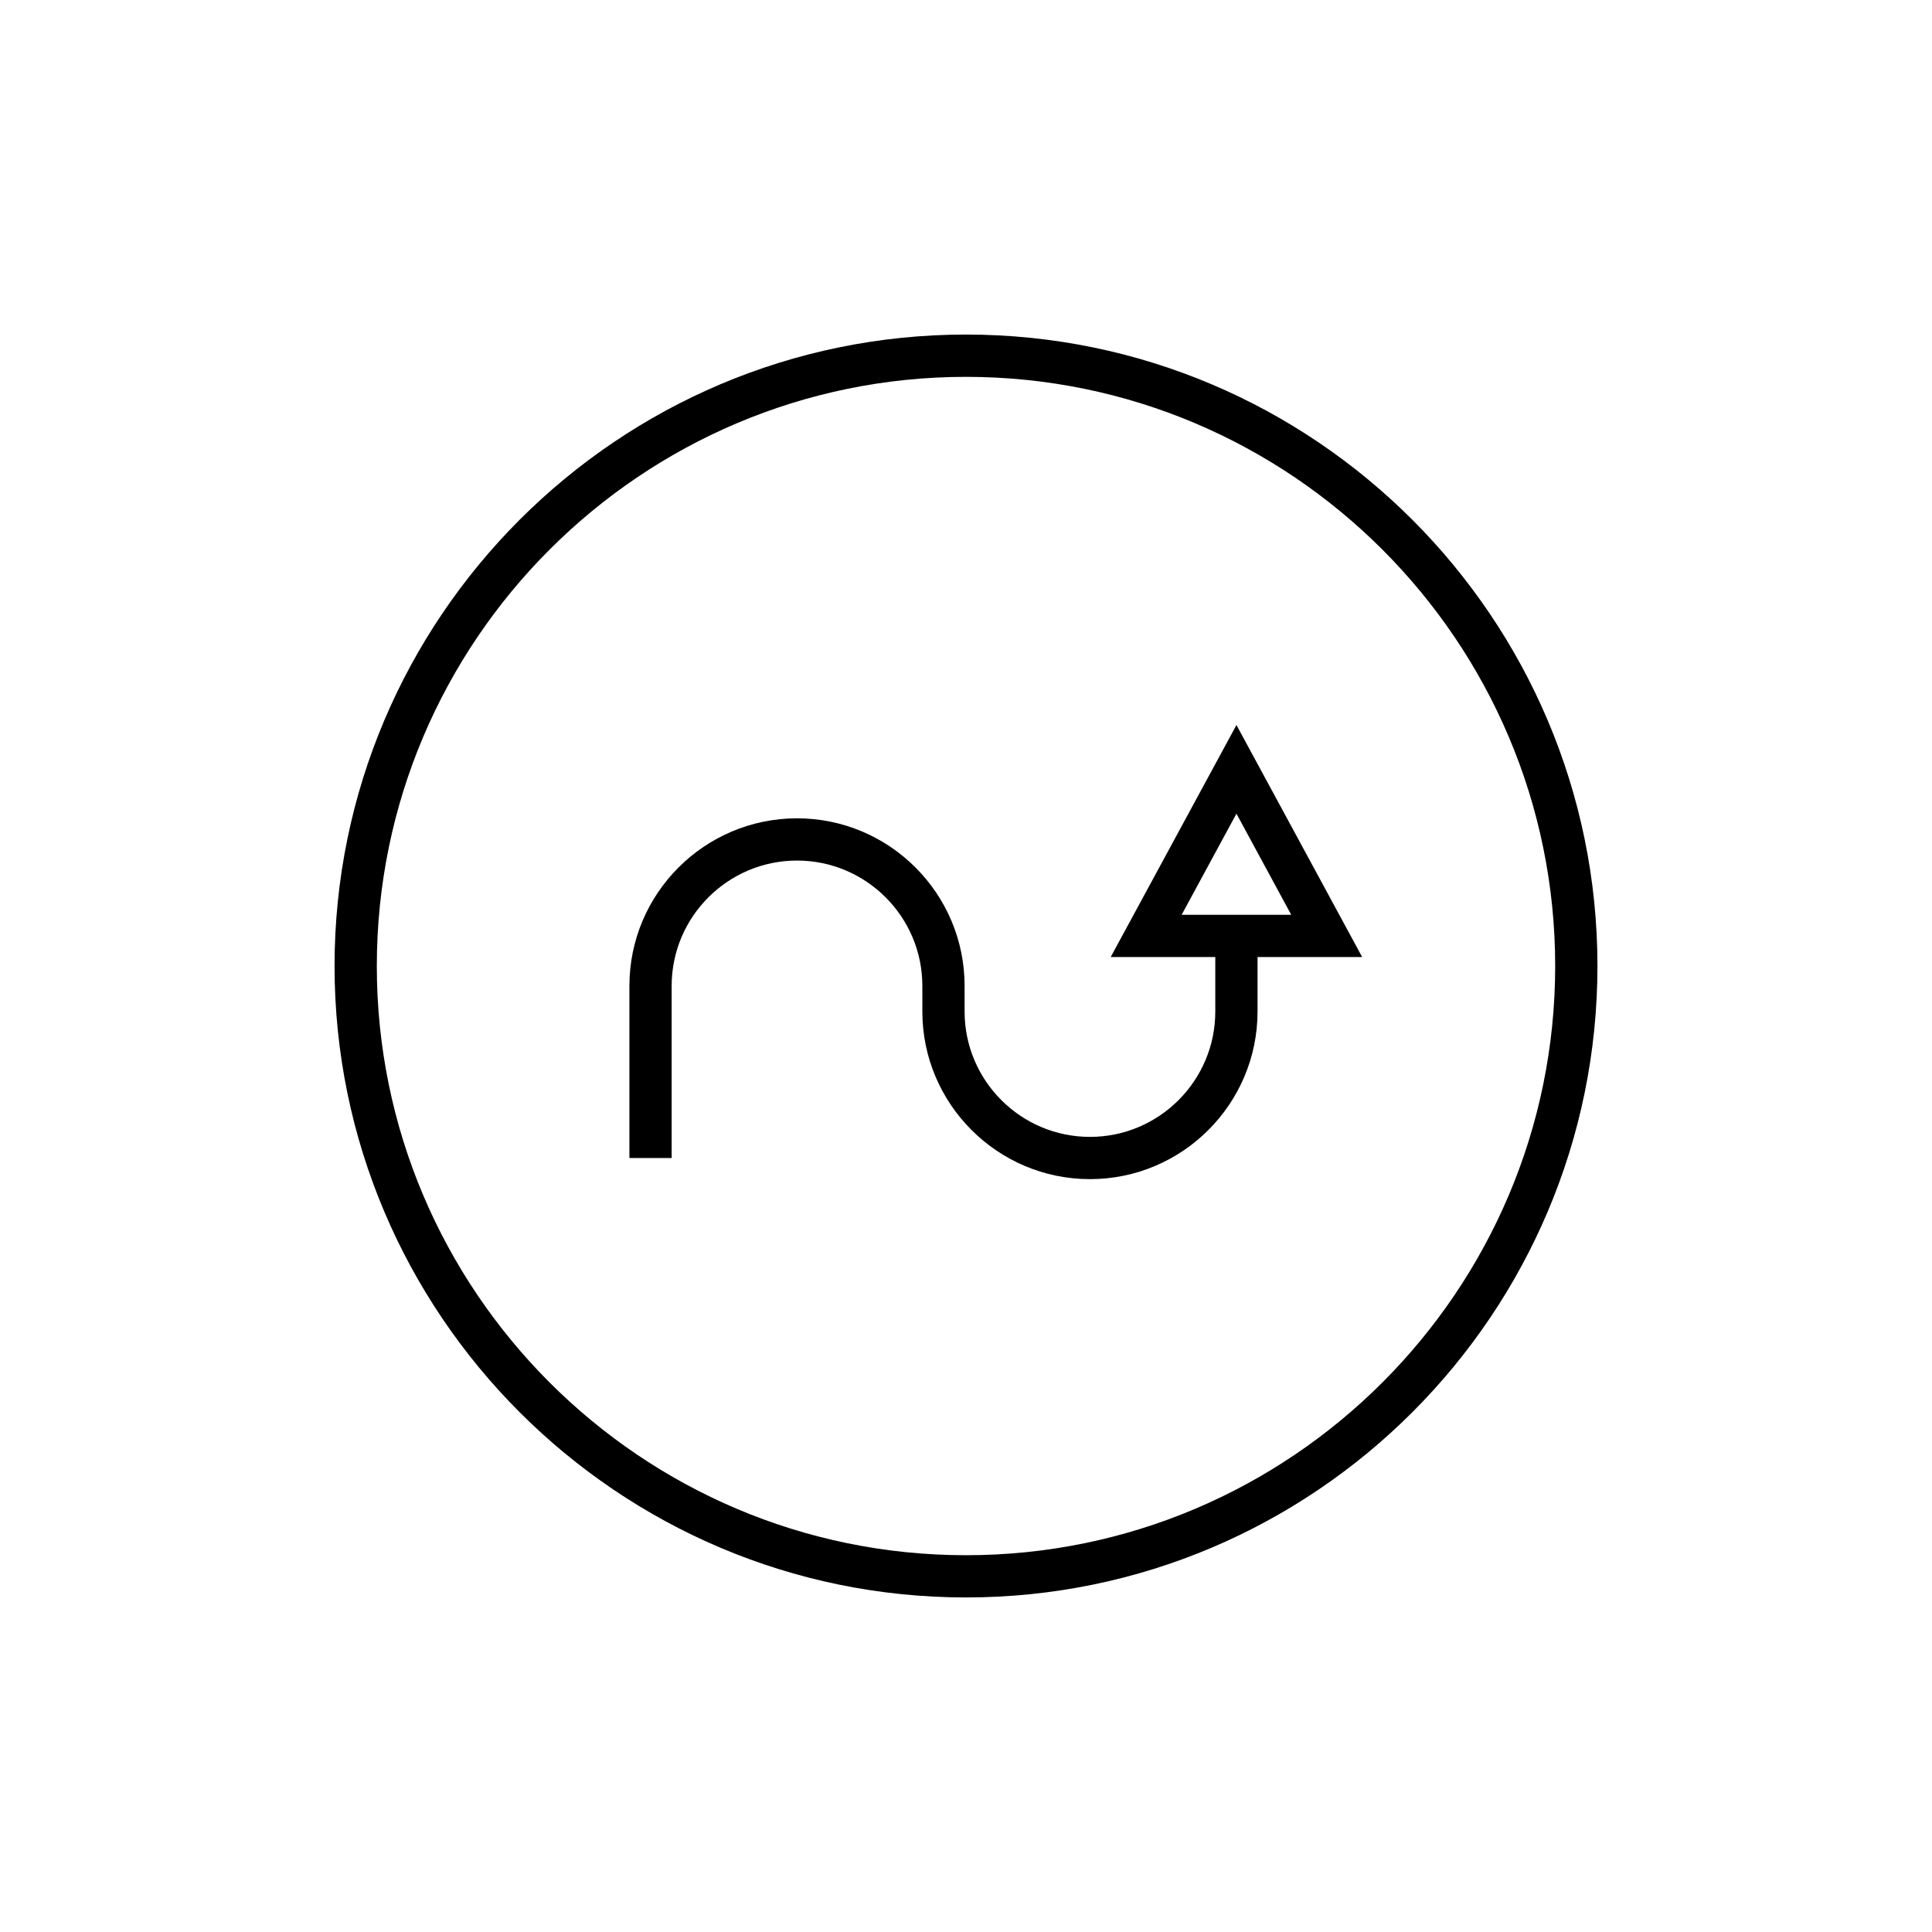
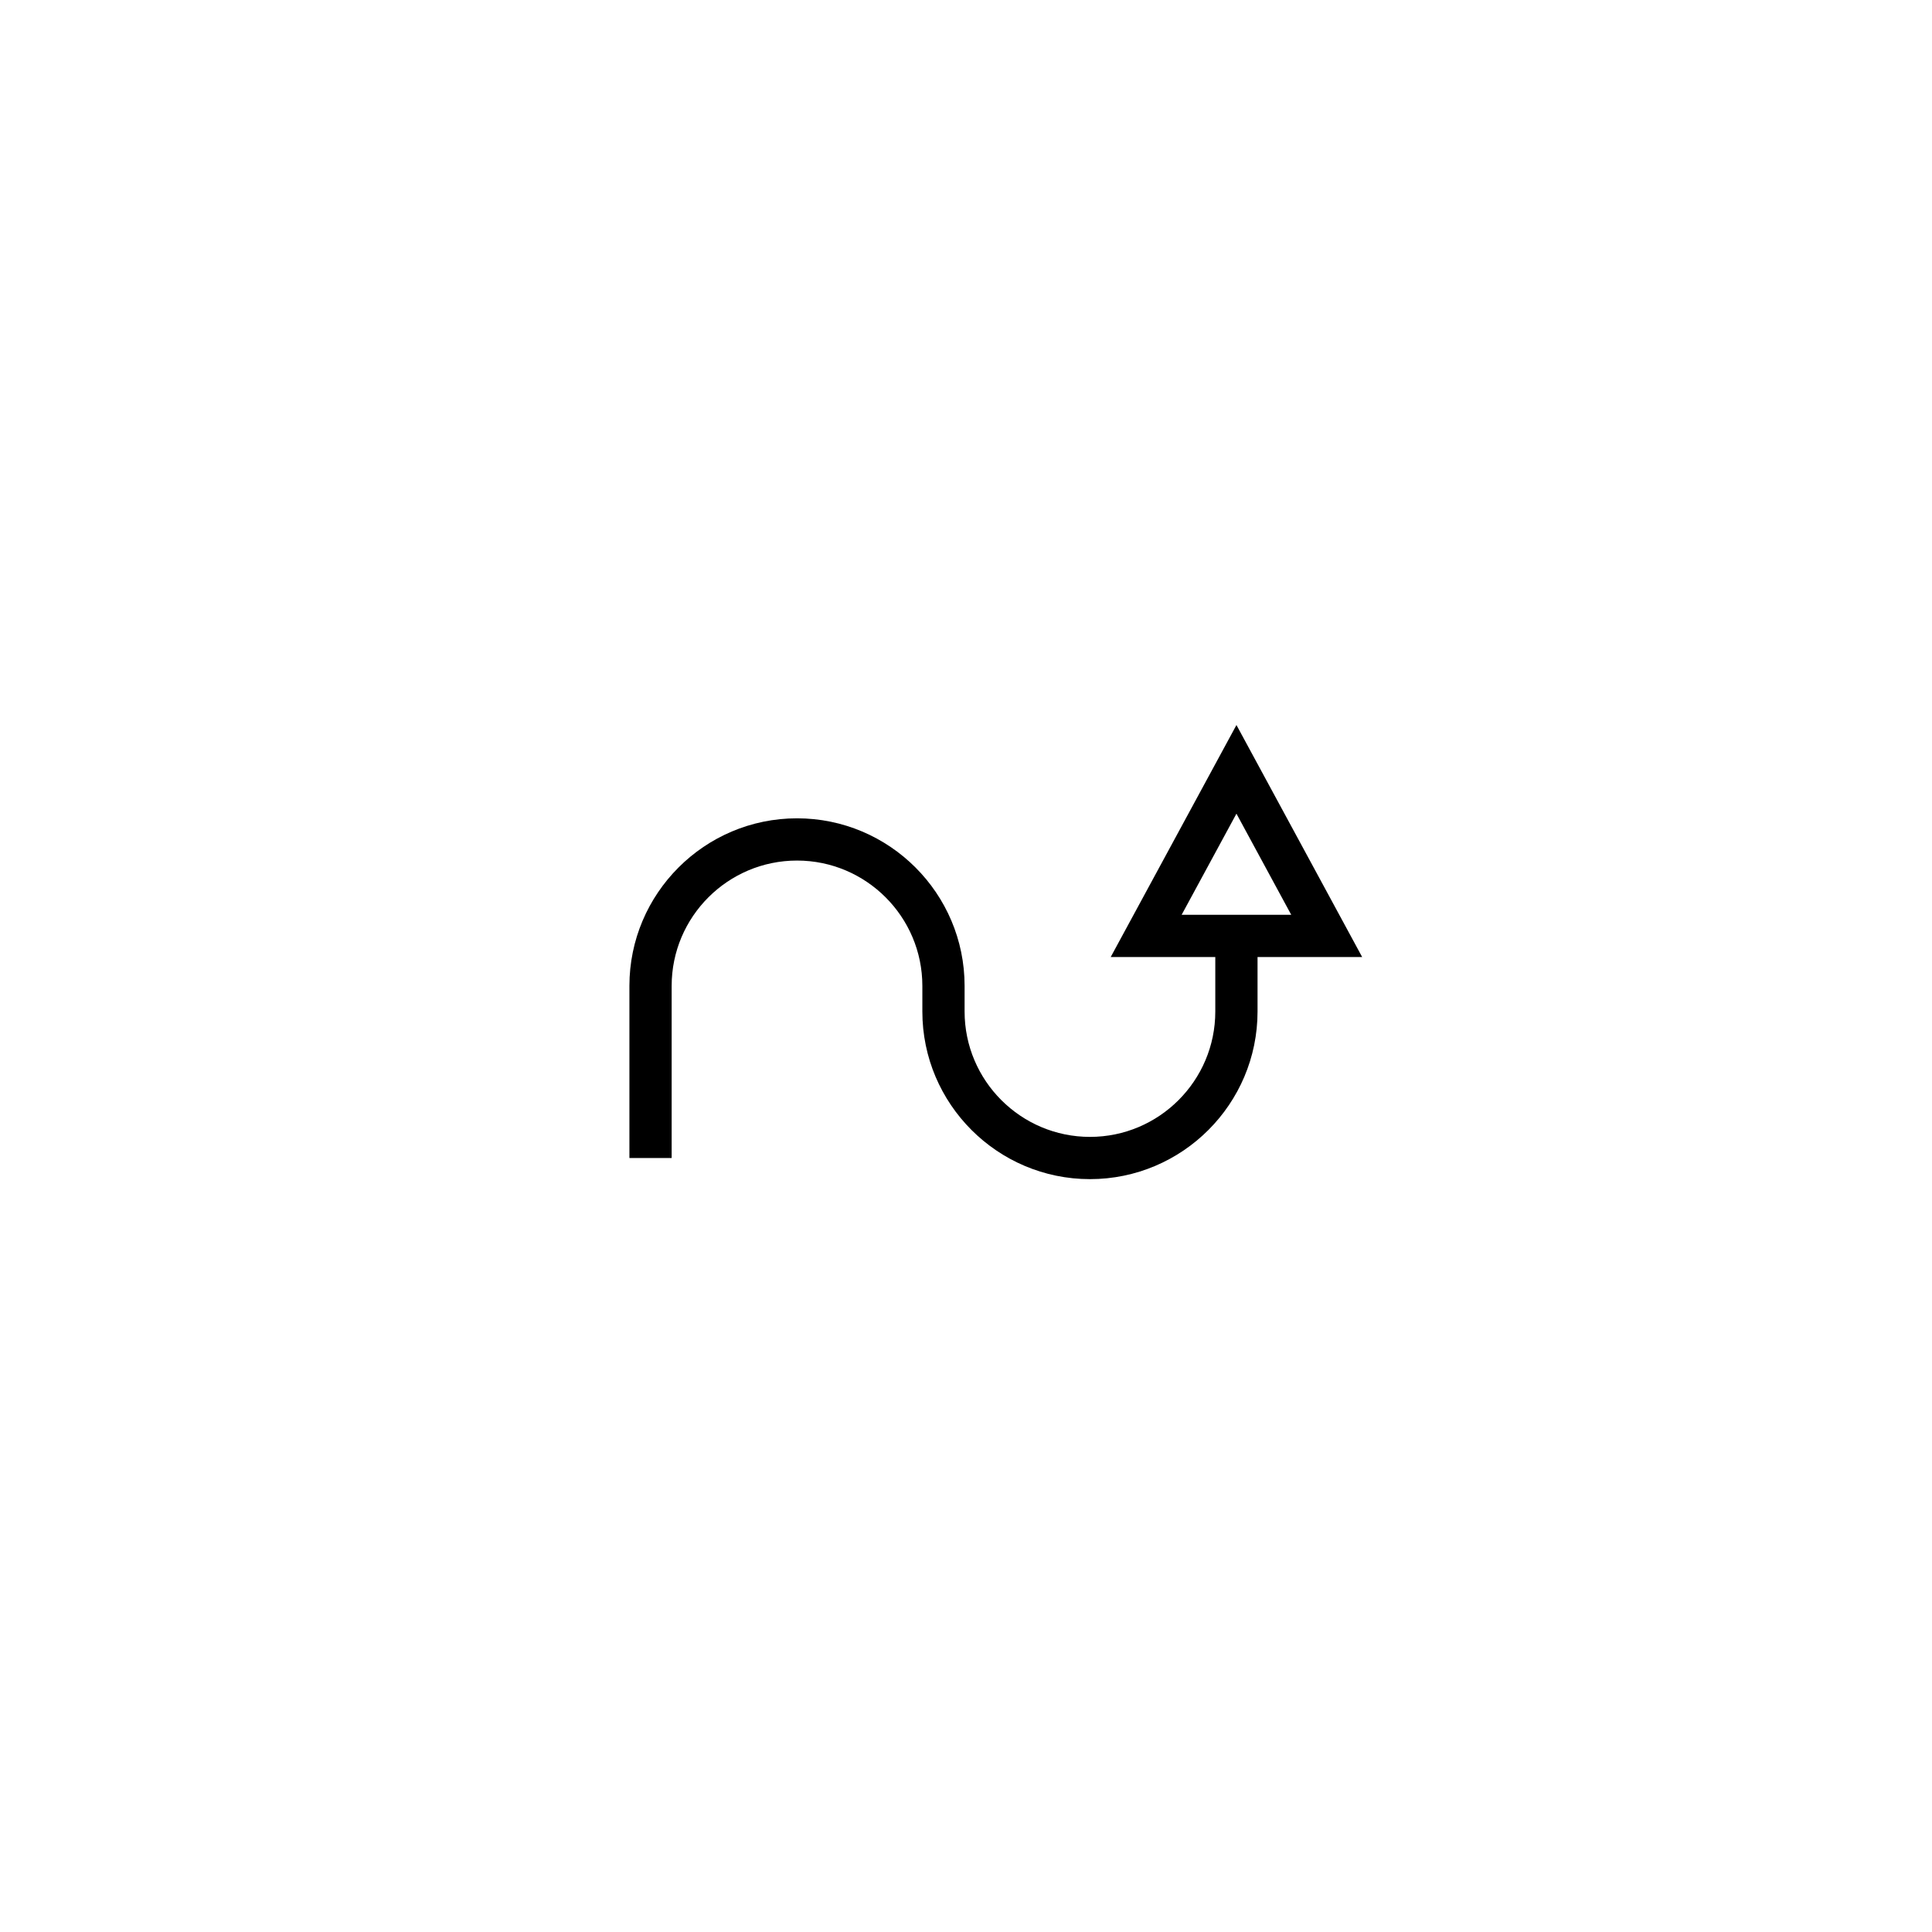
<svg xmlns="http://www.w3.org/2000/svg" fill="#000000" width="800px" height="800px" version="1.1" viewBox="144 144 512 512">
  <g>
-     <path d="m400 232.66c-92.273 0-167.34 75.07-167.34 167.34 0 92.27 75.07 167.34 167.34 167.34 92.27 0 167.34-75.07 167.34-167.34 0-92.273-75.07-167.34-167.34-167.34zm0 323.49c-86.102 0-156.14-70.043-156.14-156.14s70.043-156.14 156.14-156.14c86.098 0 156.14 70.043 156.14 156.14 0 86.098-70.047 156.14-156.14 156.14z" />
    <path d="m438.35 397.62h27.715v14.441c0 18.32-14.898 33.227-33.211 33.227-18.324 0-33.227-14.906-33.227-33.227v-6.789c0-24.492-19.926-44.41-44.41-44.41-24.492 0-44.418 19.922-44.418 44.41v45.613h11.195v-45.613c0-18.312 14.902-33.215 33.223-33.215 18.312 0 33.215 14.902 33.215 33.215v6.789c0 24.496 19.926 44.422 44.422 44.422 24.484 0 44.406-19.926 44.406-44.422v-14.441h27.723l-33.312-61.484zm18.801-11.195 14.52-26.793 14.516 26.793z" />
  </g>
</svg>